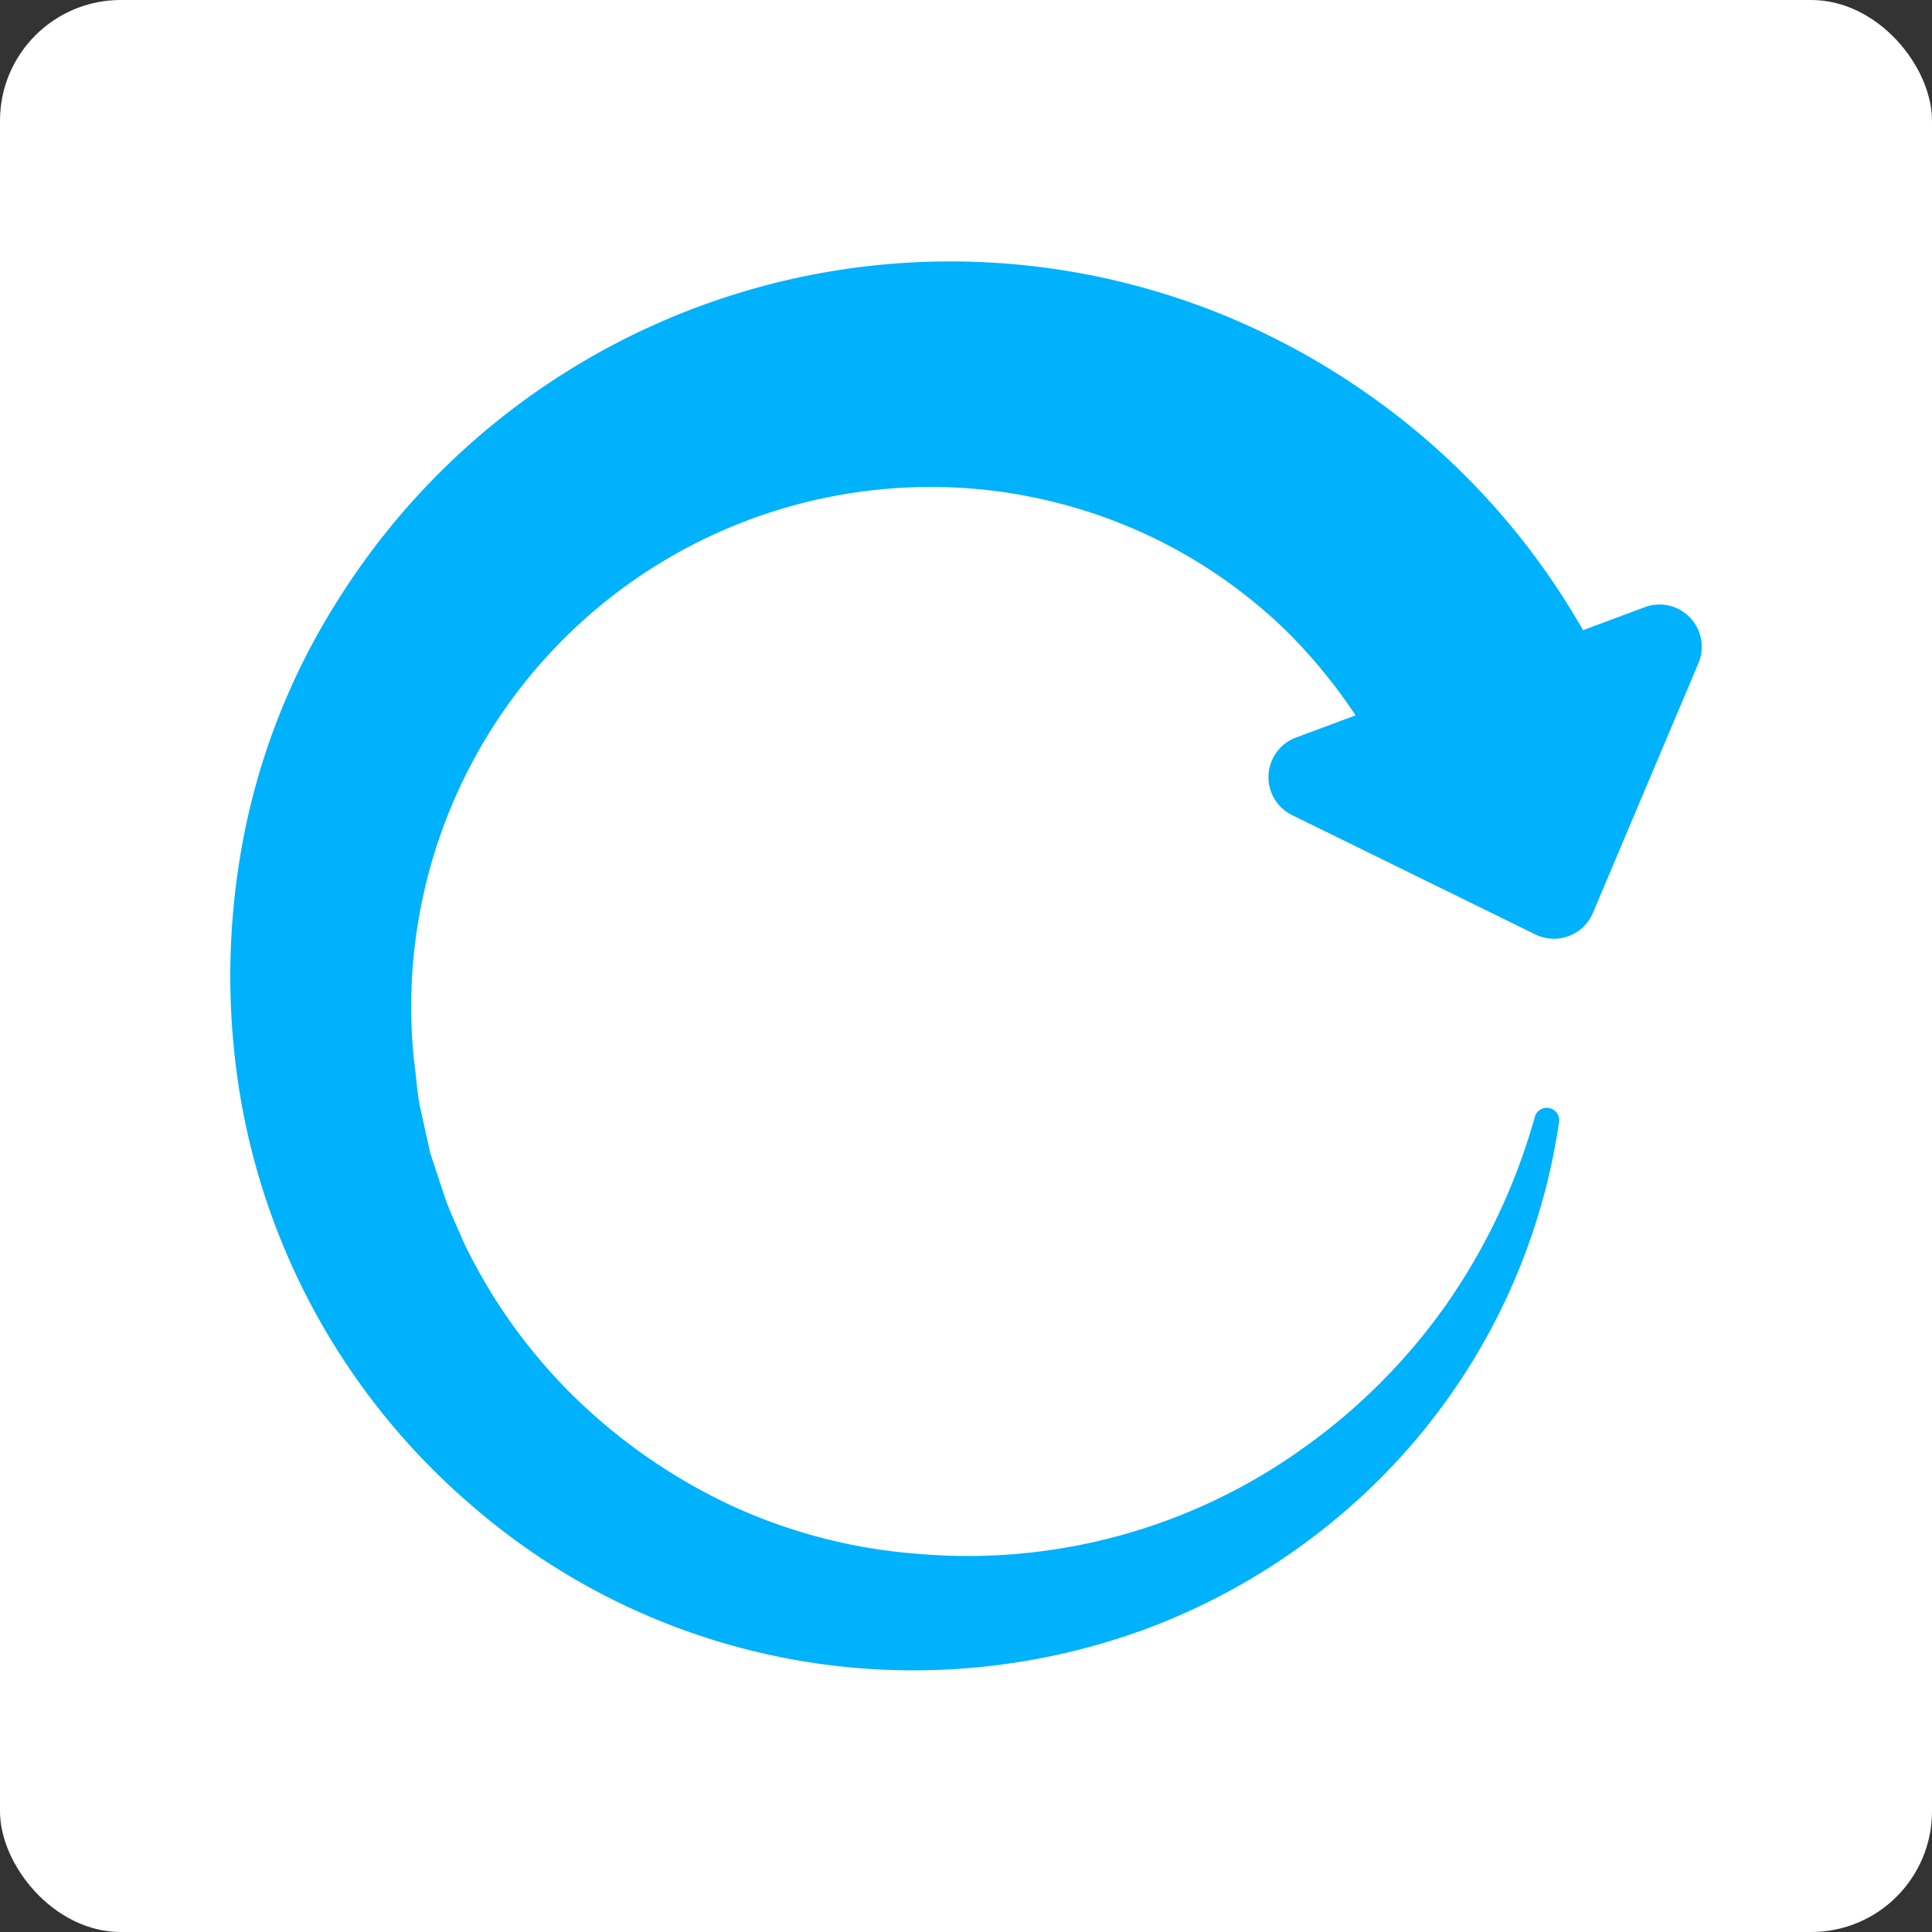
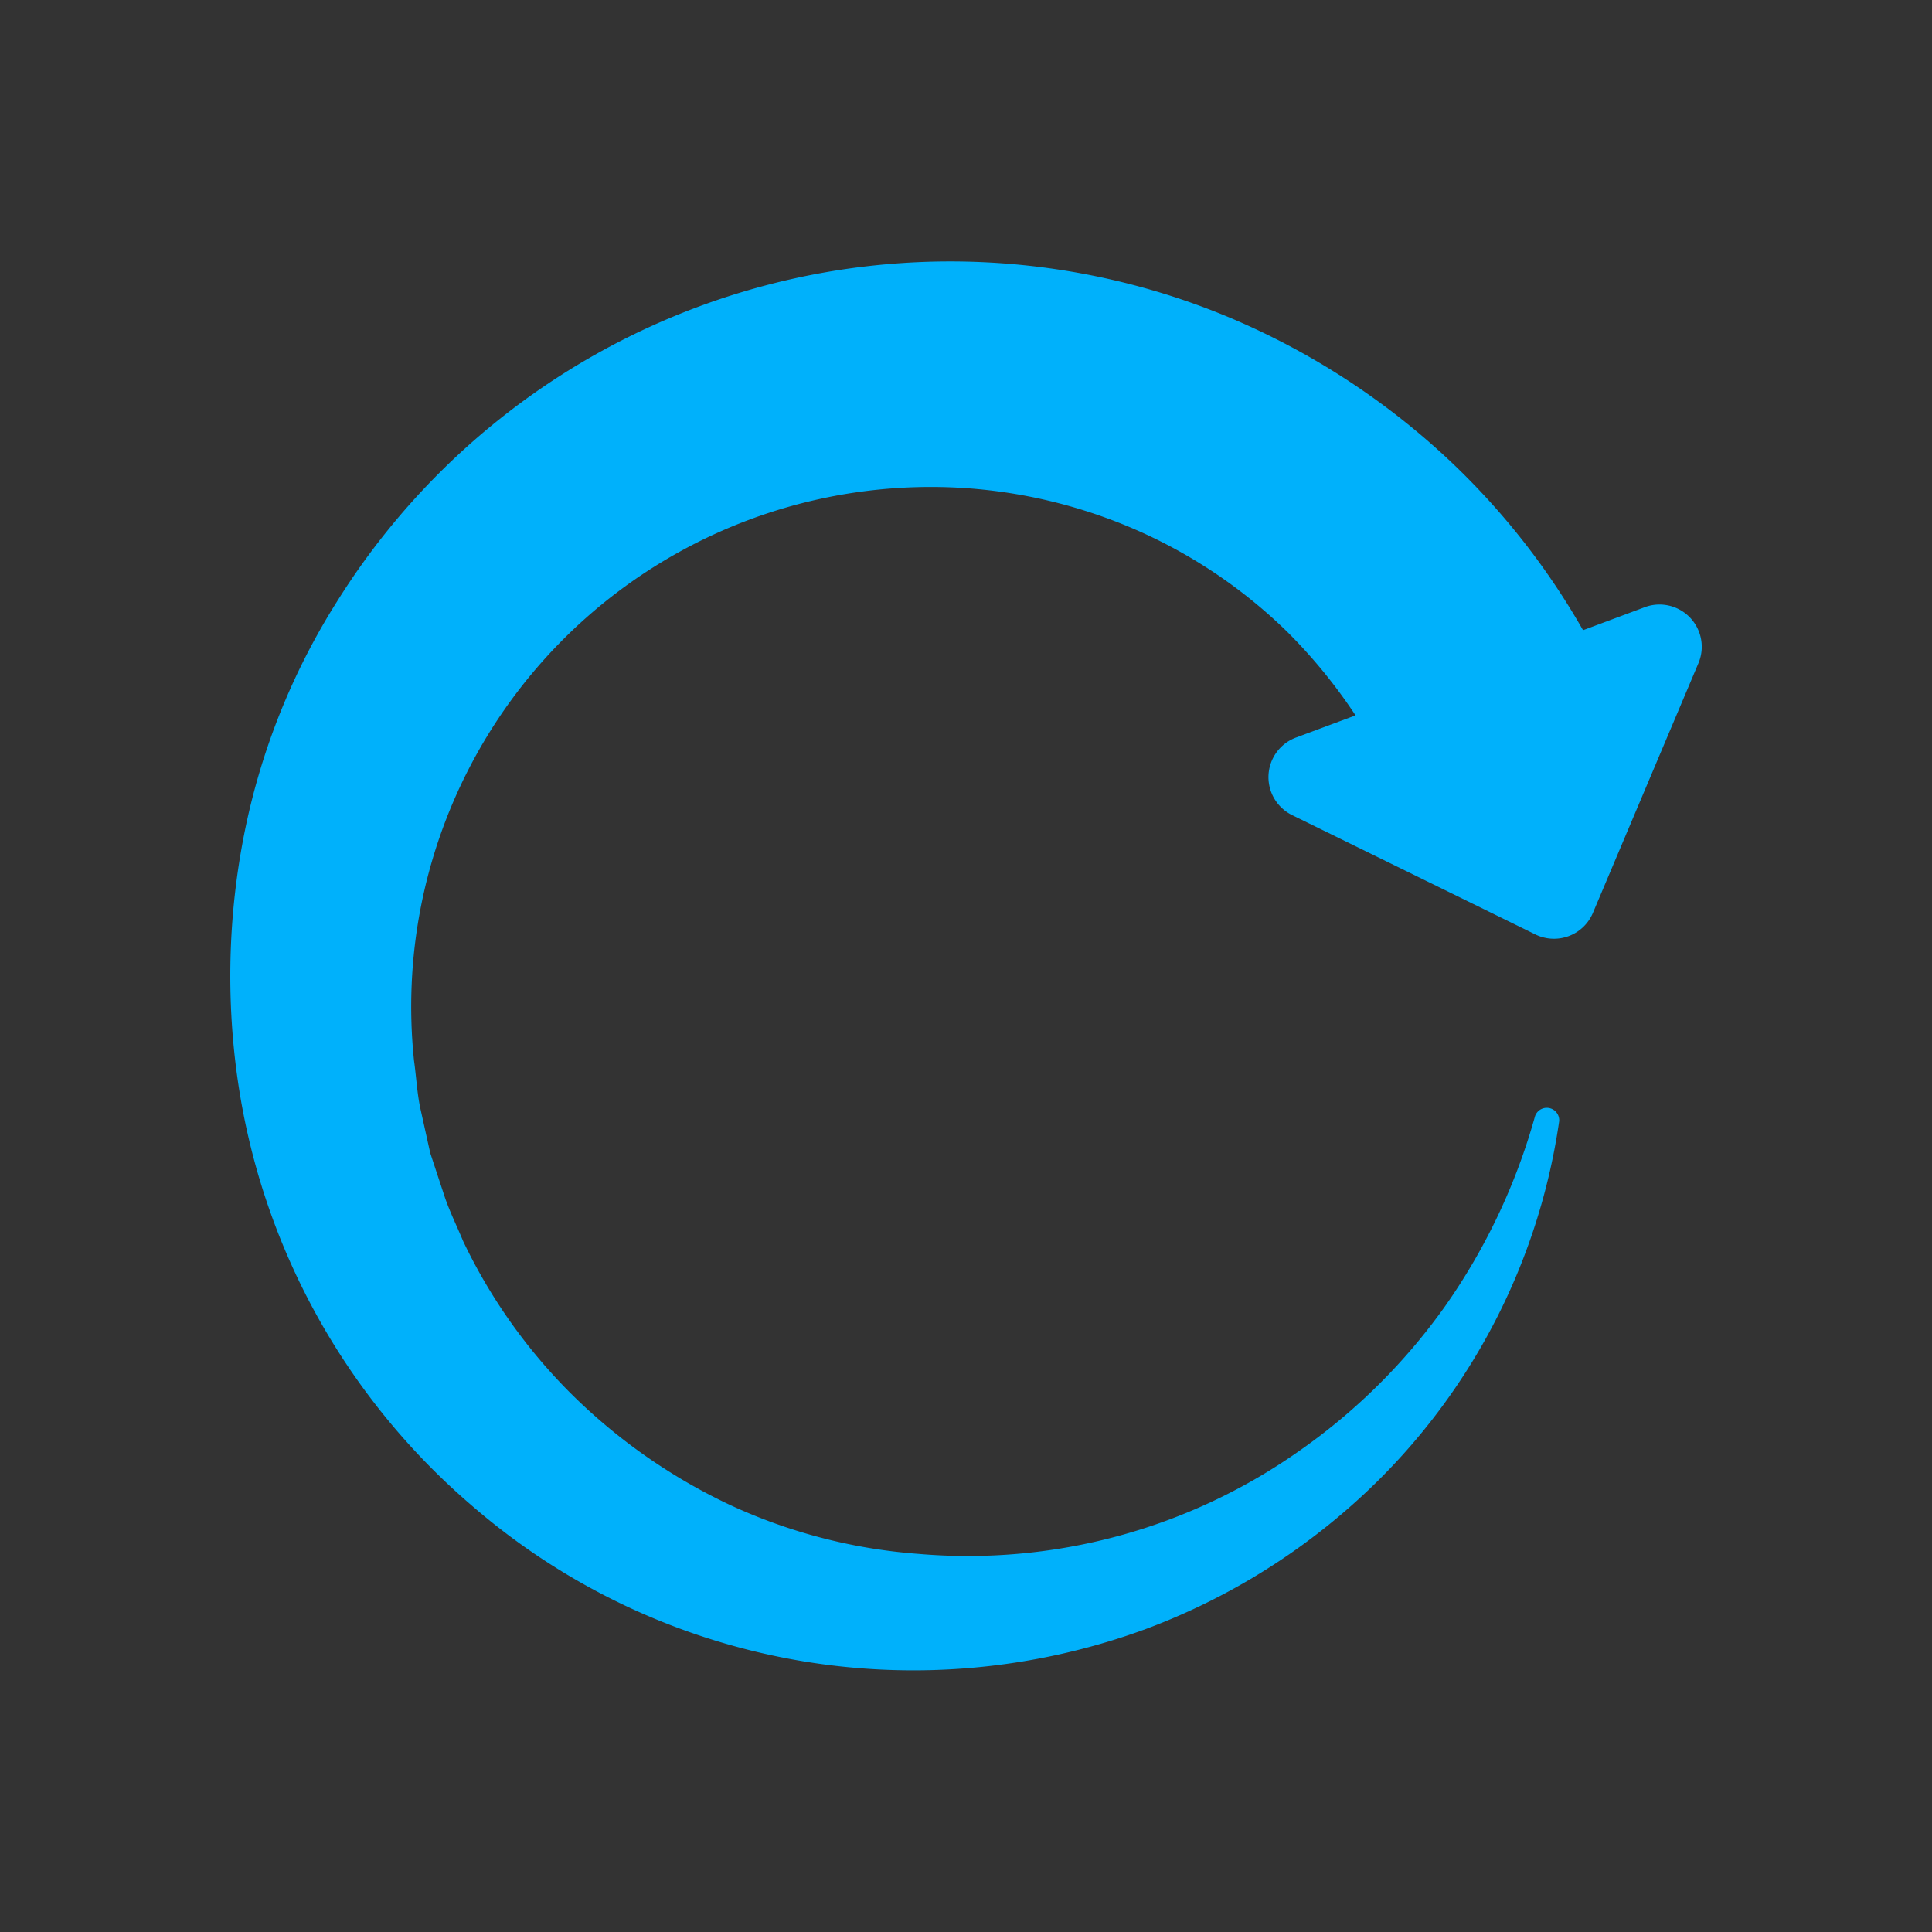
<svg xmlns="http://www.w3.org/2000/svg" width="32" height="32" viewBox="0 0 32 32">
  <rect x="0" y="0" width="32" height="32" fill="#333333" stroke="none" />
  <g transform="translate(-18 -25)">
-     <rect data-name="Rectángulo 4063" width="32" height="32" rx="2" transform="translate(18 25)" style="fill:#fff" />
    <path data-name="Trazado 3143" d="m129.8 290.508-1.006.375a12.072 12.072 0 0 0-2.2-2.8 12.293 12.293 0 0 0-3.567-2.341 11.974 11.974 0 0 0-14.869 4.663 11.334 11.334 0 0 0-1.54 3.859 12.125 12.125 0 0 0-.1 4.114 11.422 11.422 0 0 0 3.866 7 11.164 11.164 0 0 0 11.167 2.049 10.859 10.859 0 0 0 3.306-1.957 10.5 10.5 0 0 0 3.542-6.456.206.206 0 0 0-.4-.082 10.261 10.261 0 0 1-1.491 3.15 9.945 9.945 0 0 1-2.422 2.4 9.526 9.526 0 0 1-6.3 1.7 8.987 8.987 0 0 1-3.124-.812 9.457 9.457 0 0 1-2.609-1.821 9.082 9.082 0 0 1-1.809-2.549c-.1-.242-.216-.475-.3-.719l-.244-.739-.168-.758c-.051-.253-.064-.513-.1-.768a8.607 8.607 0 0 1 9.235-9.479 8.536 8.536 0 0 1 2.829.731 8.412 8.412 0 0 1 2.4 1.643 8.8 8.8 0 0 1 1.13 1.383l-.977.364a.7.7 0 0 0-.065 1.292l4.016 1.97a.7.7 0 0 0 .959-.358l1.741-4.12a.7.7 0 0 0-.9-.934z" transform="translate(-84.574 -255.445)" style="fill:#00b1fb" />
  </g>
</svg>